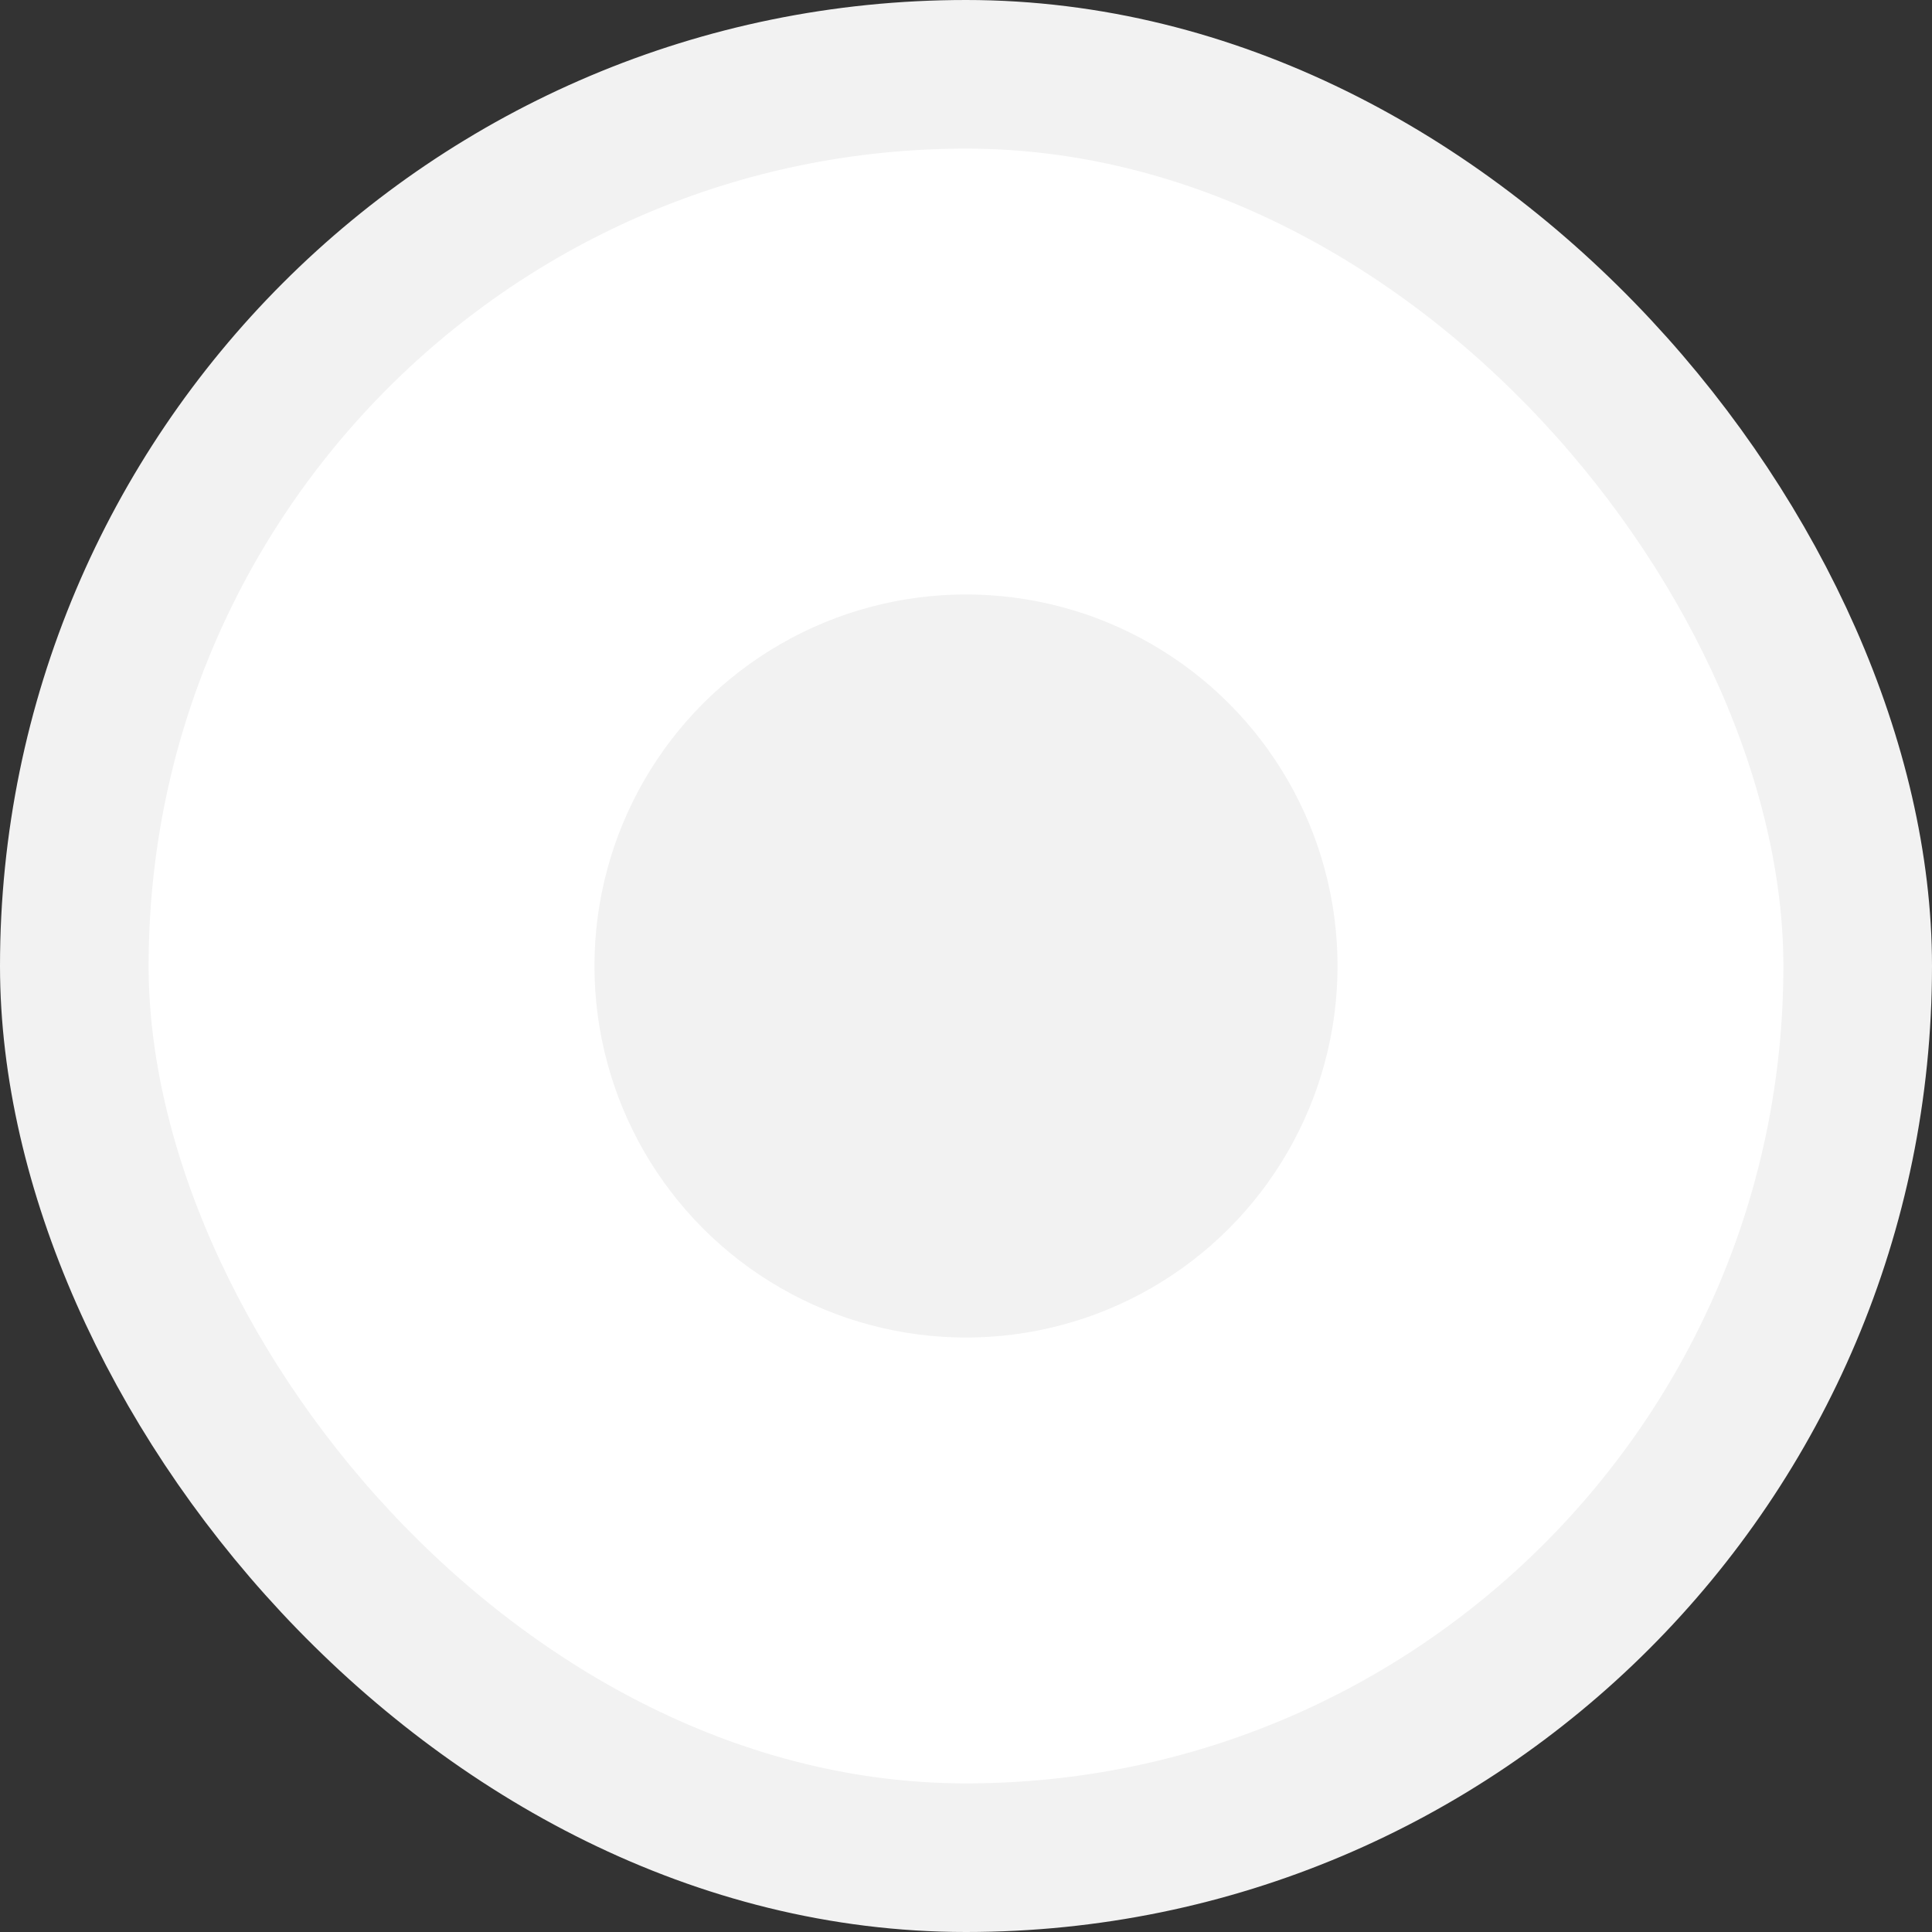
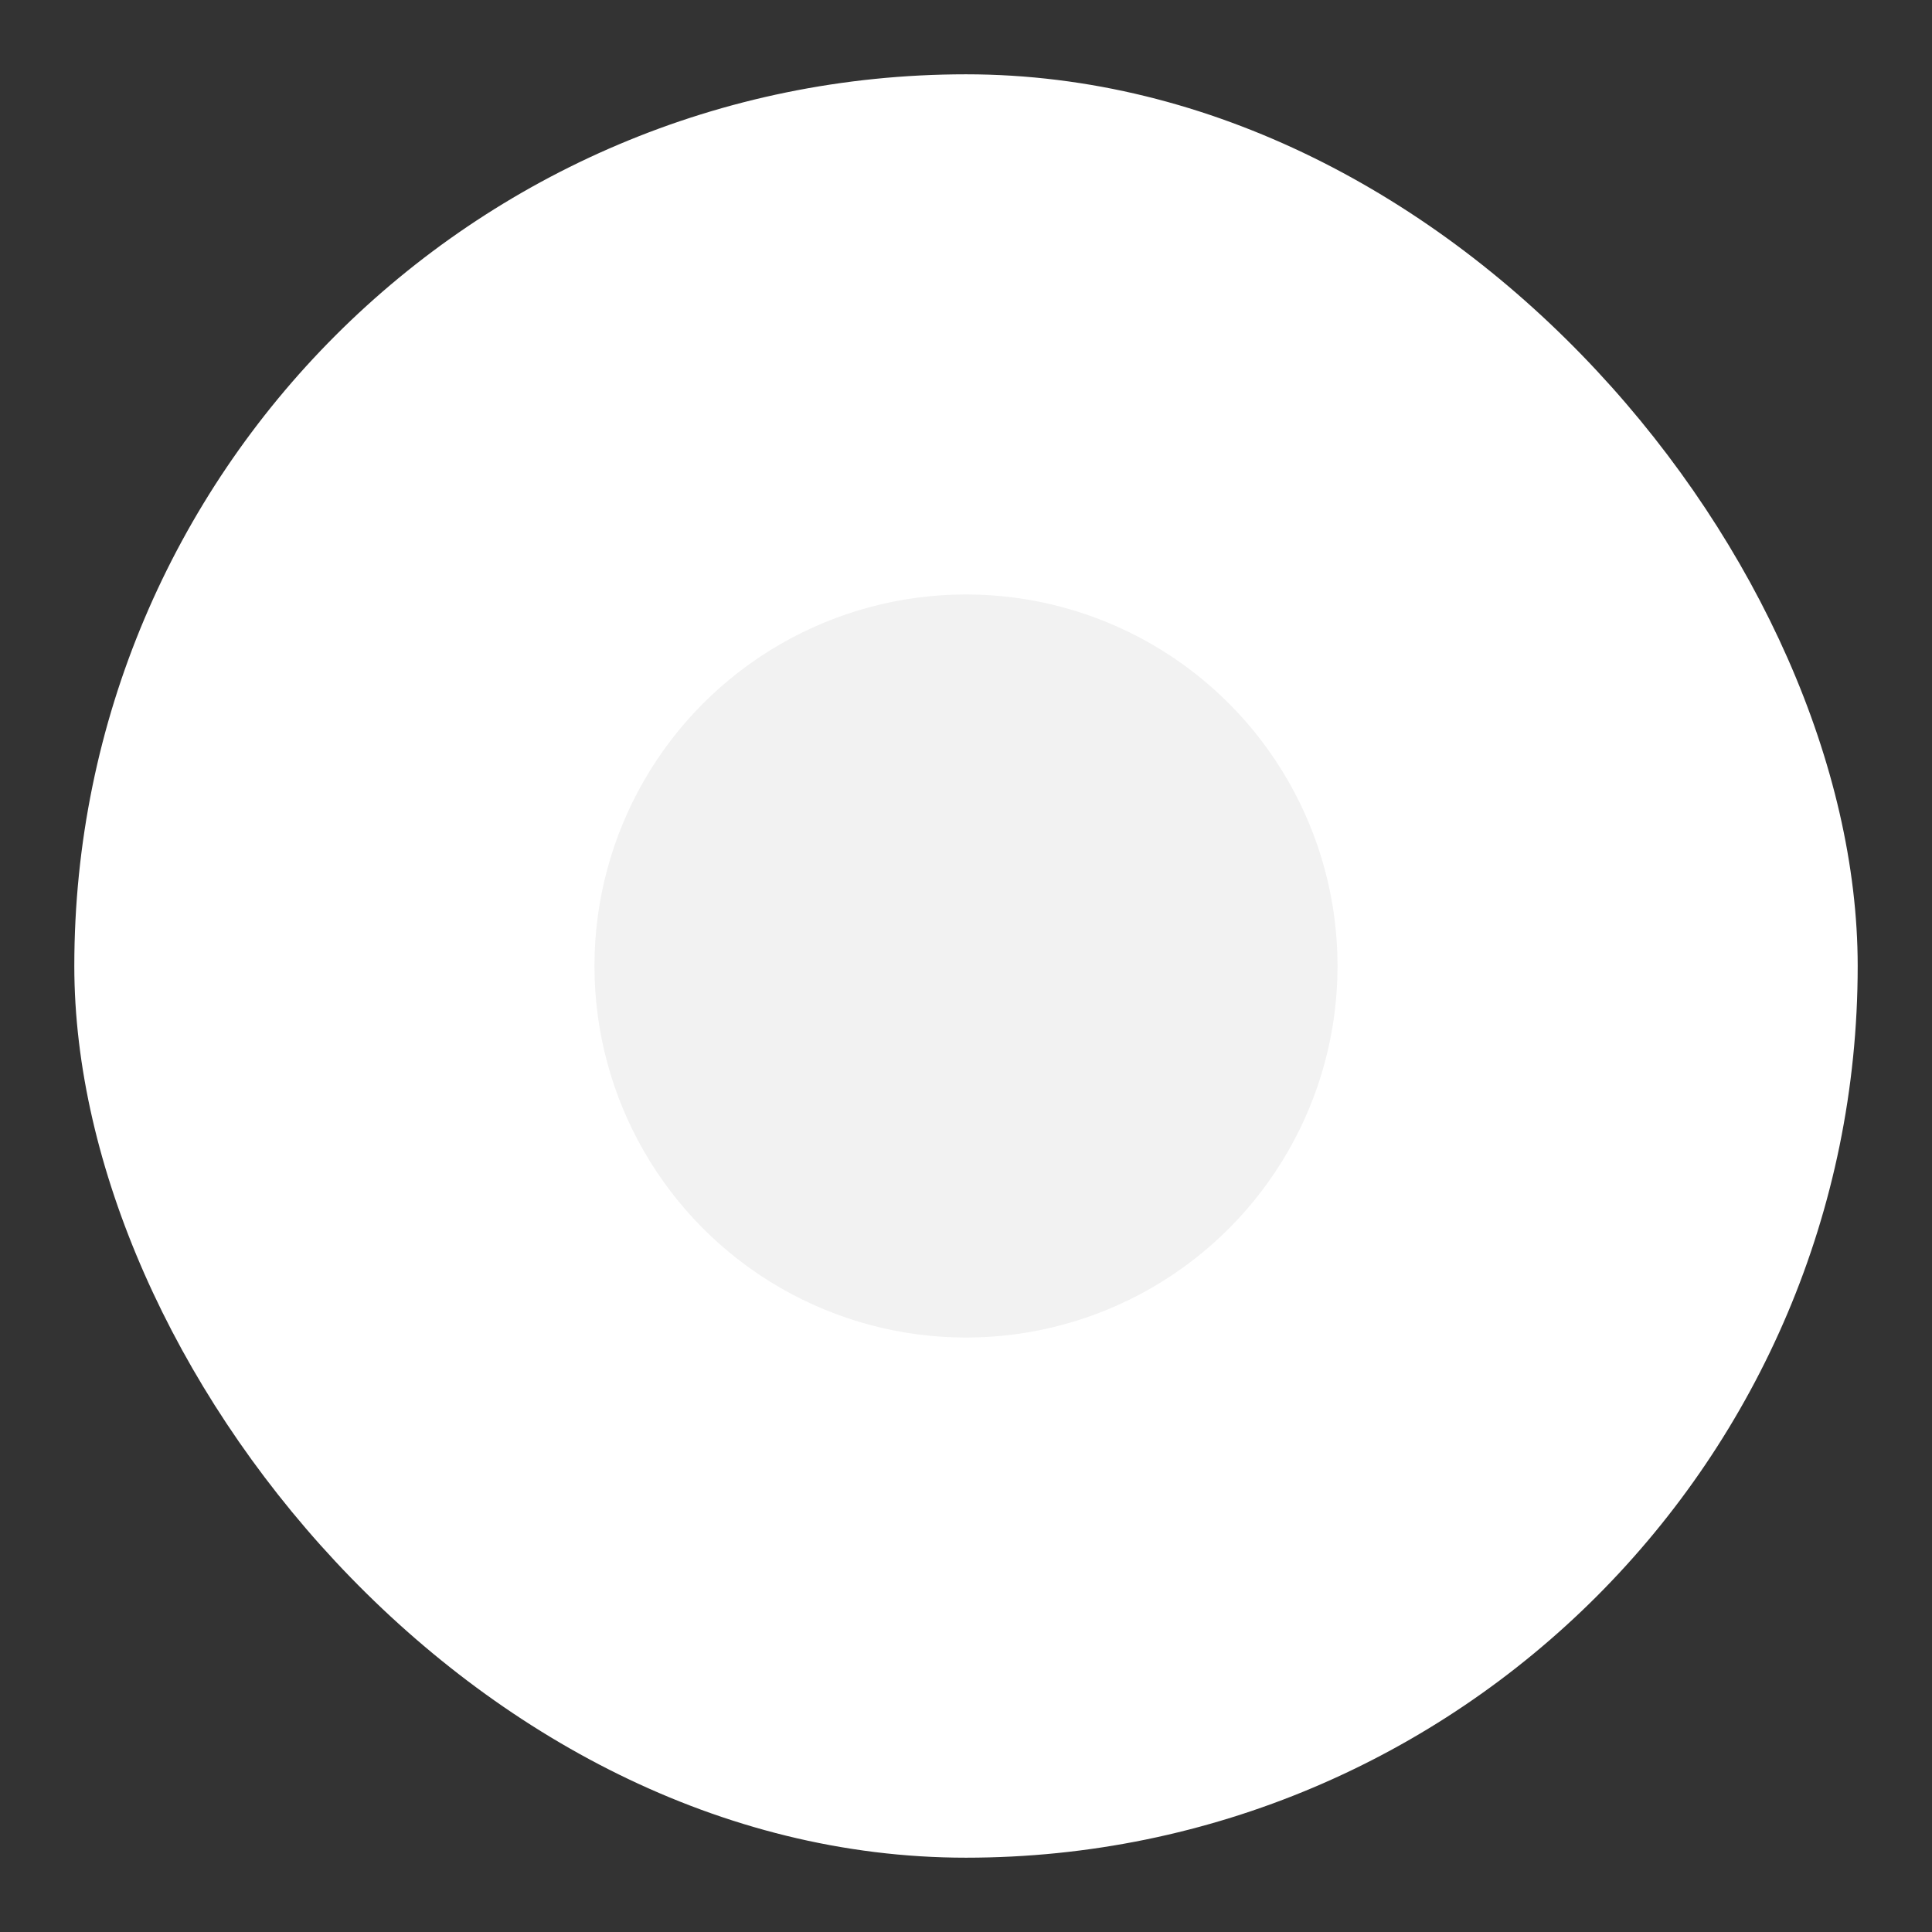
<svg xmlns="http://www.w3.org/2000/svg" width="13" height="13" viewBox="0 0 13 13" fill="none">
  <rect x="0" y="0" width="13" height="13" fill="#333333" stroke="none" />
  <rect x="0.5" y="0.5" width="12" height="12" rx="6" fill="white" />
-   <rect x="0.5" y="0.5" width="12" height="12" rx="6" stroke="#F2F2F2" />
  <circle cx="6.5" cy="6.5" r="2.5" fill="#F2F2F2" />
</svg>